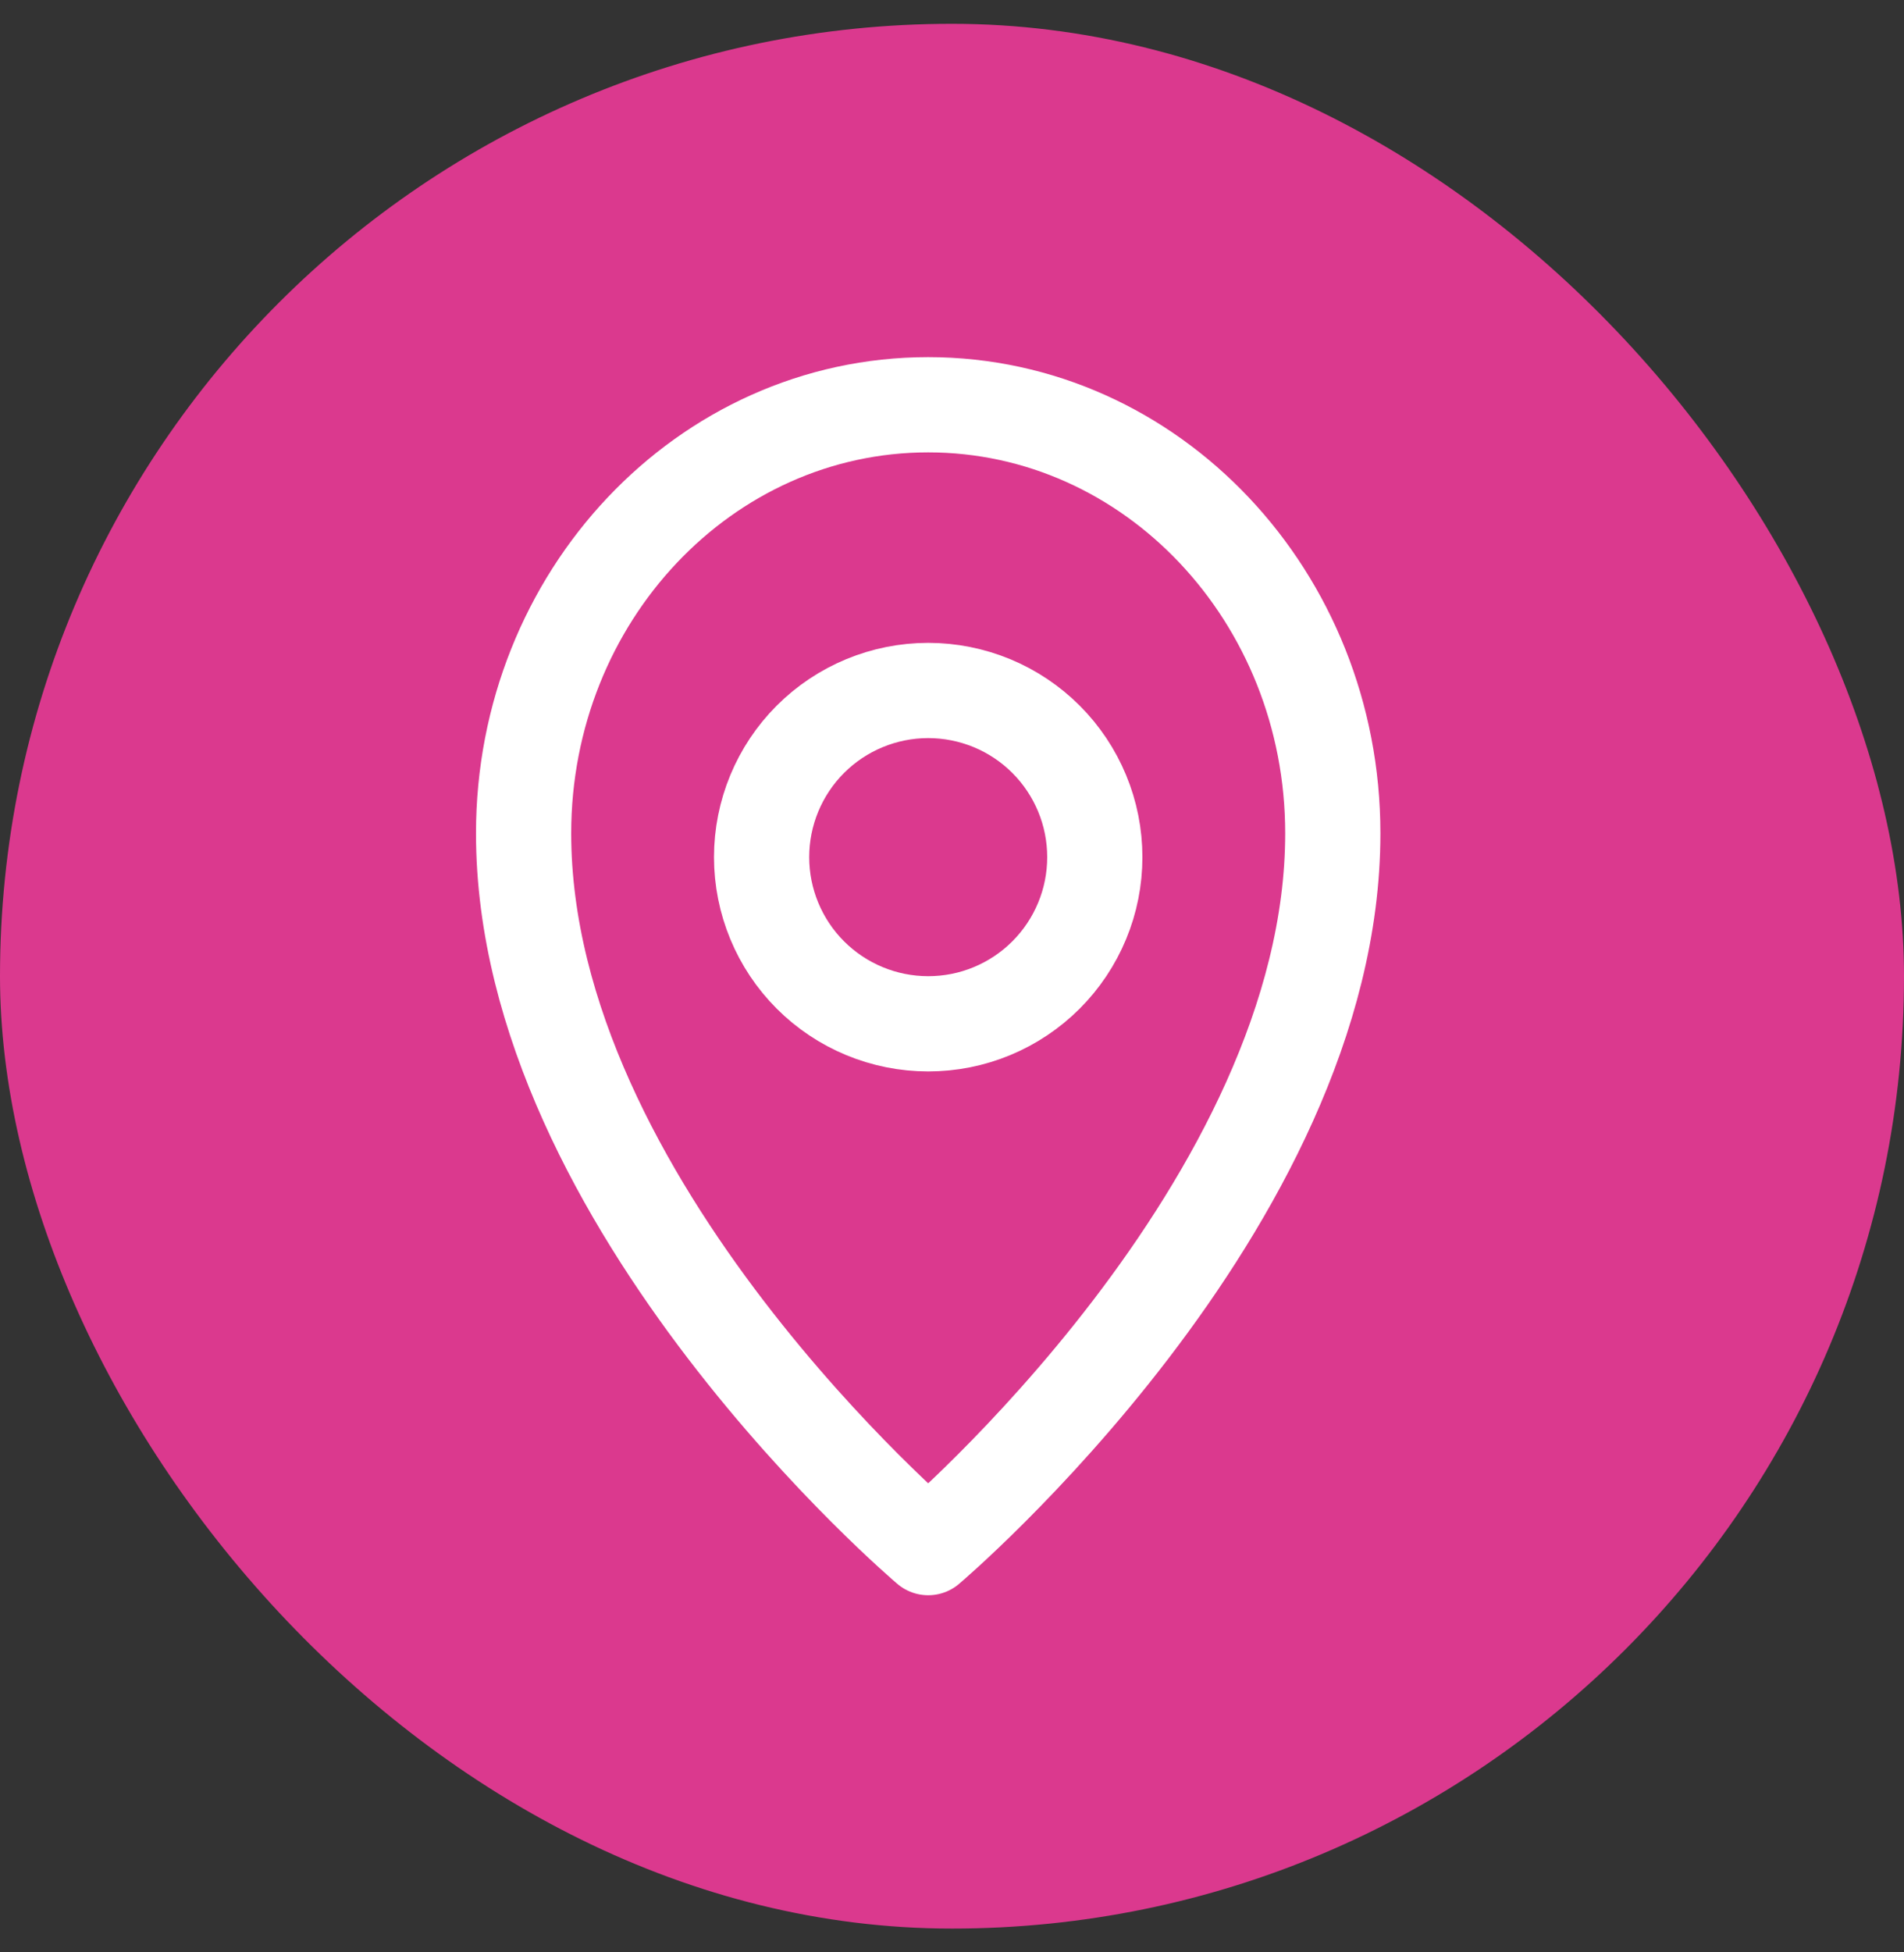
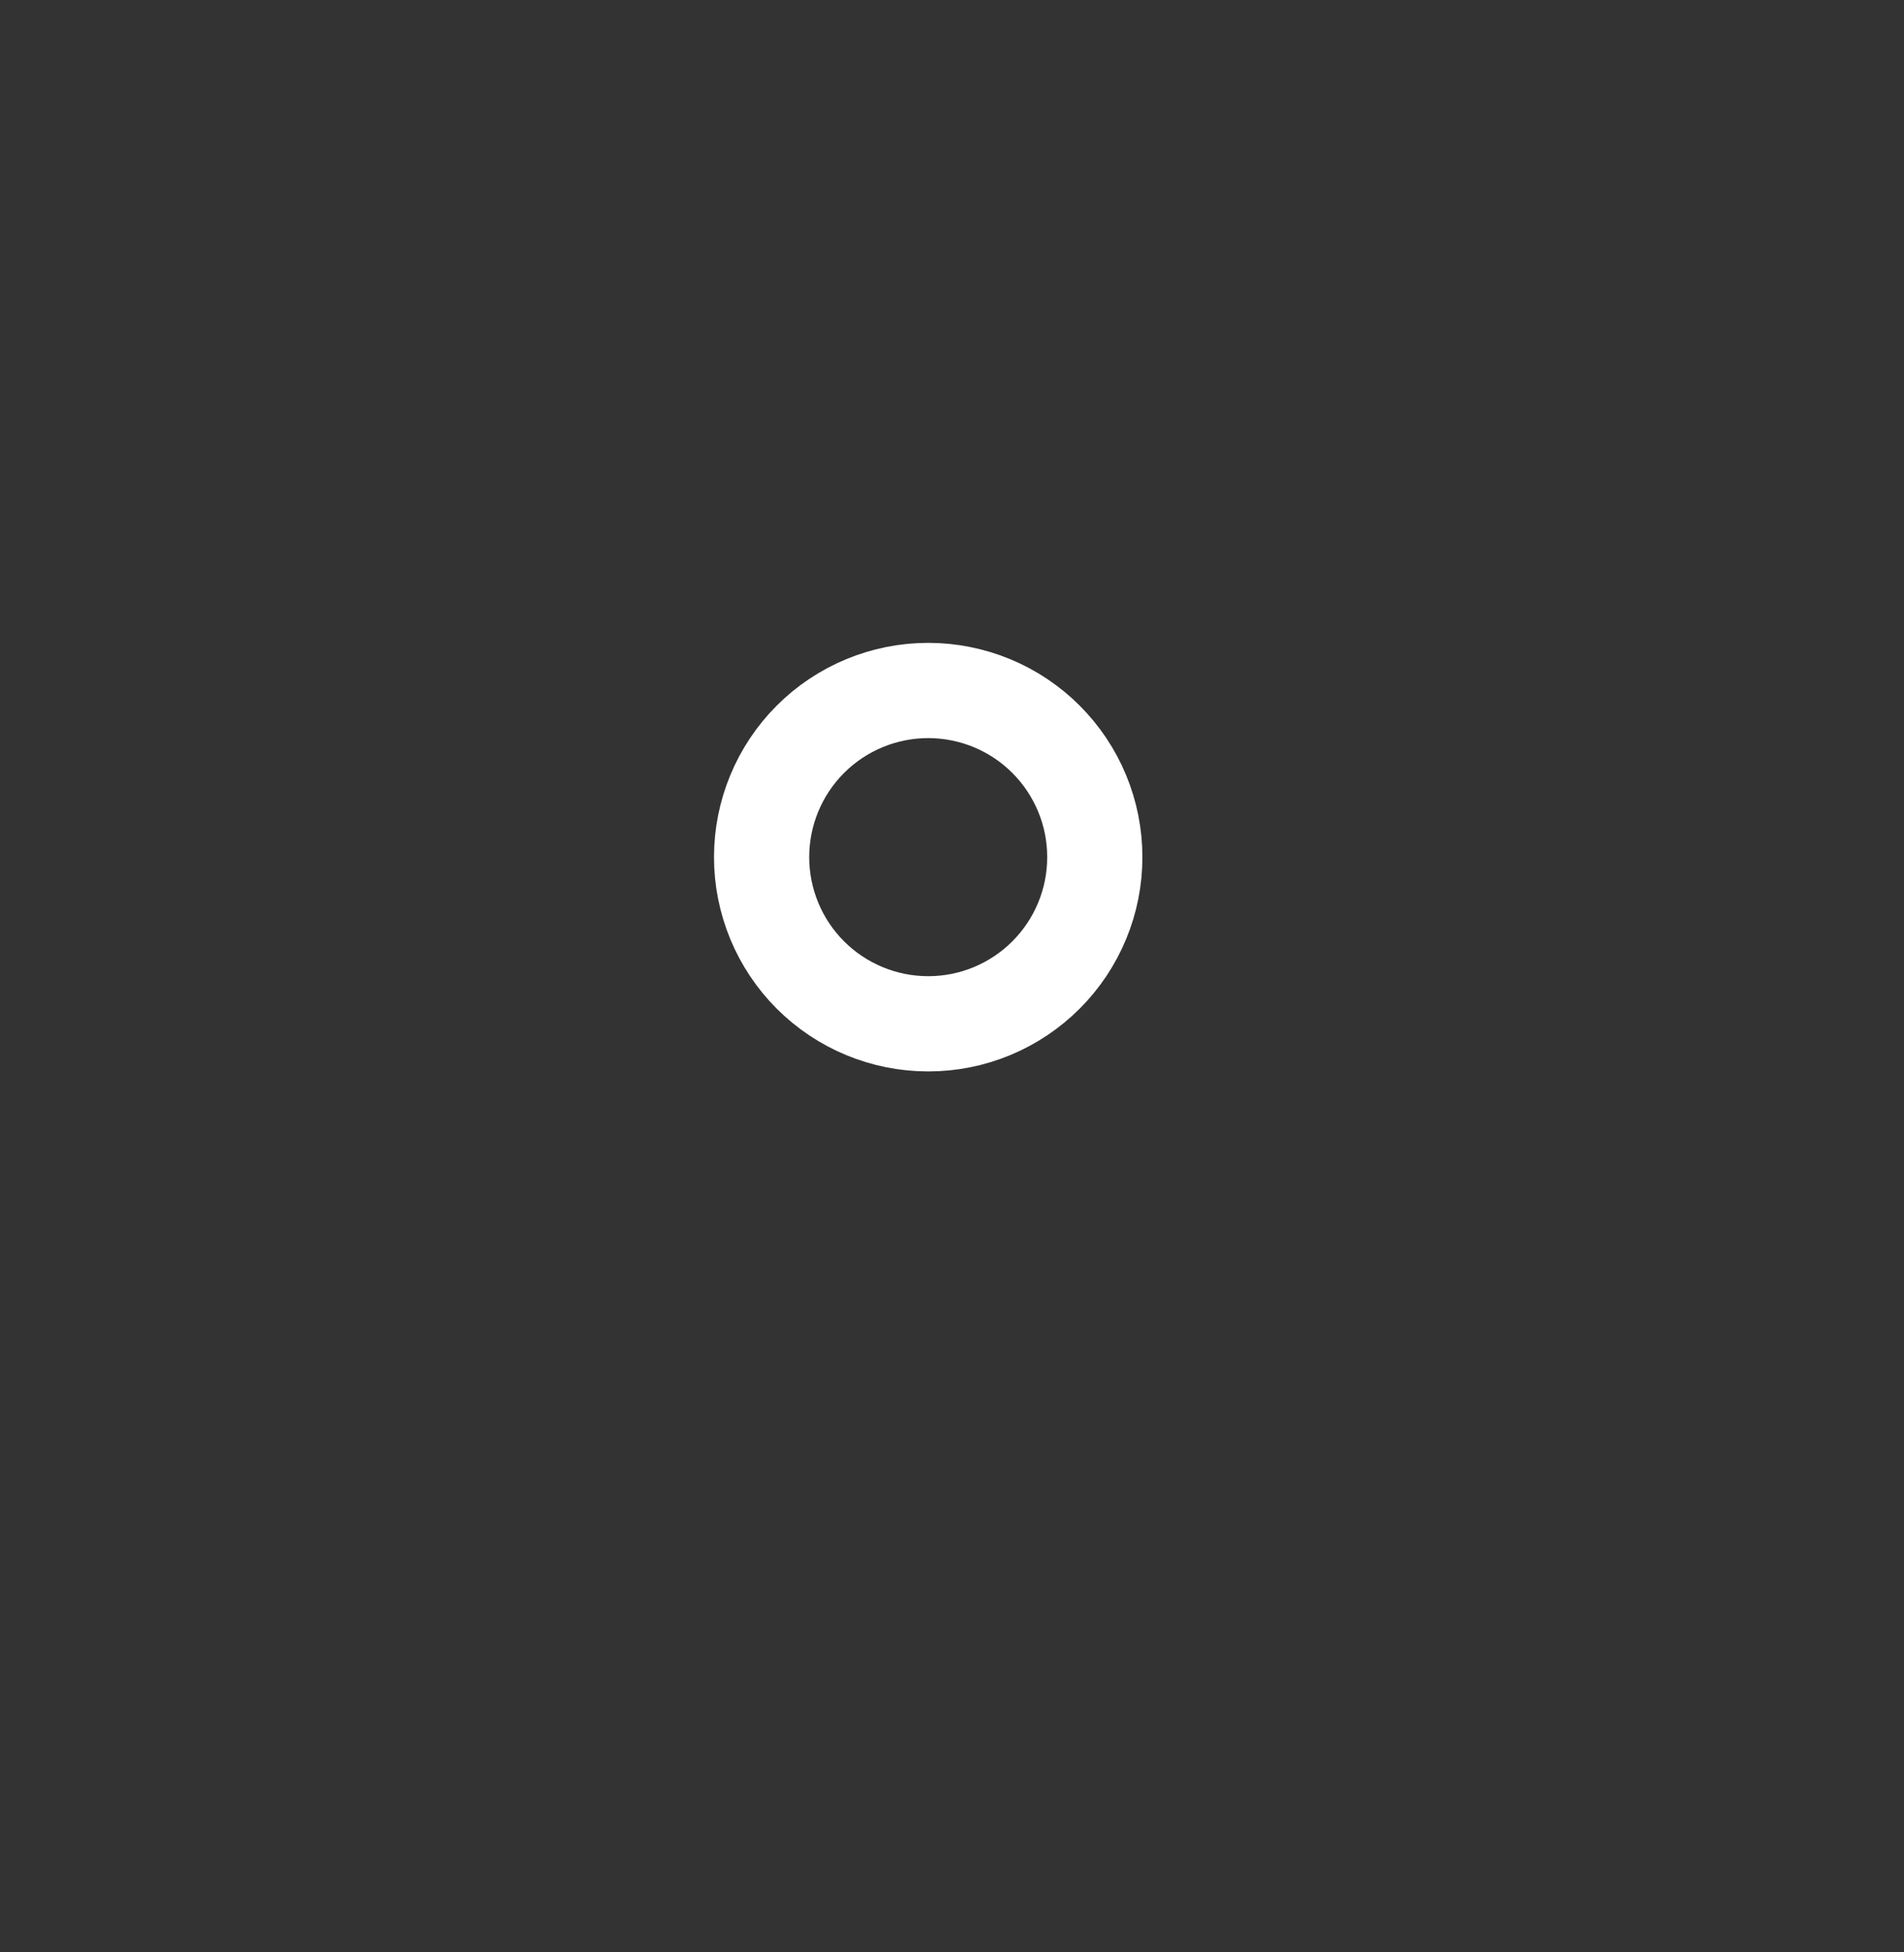
<svg xmlns="http://www.w3.org/2000/svg" width="40" height="41" viewBox="0 0 40 41" fill="none">
  <rect x="0" y="0" width="40" height="41" fill="#333333" stroke="none" />
-   <rect y="0.5" width="40" height="40" rx="20" fill="#DB398E" />
-   <path d="M19.5 32.5C19.5 32.5 28 25.3 28 17.5C28 12.53 24.194 8.5 19.5 8.5C14.806 8.5 11 12.53 11 17.5C11 25.3 19.5 32.5 19.5 32.5Z" stroke="white" stroke-width="2" stroke-linejoin="round" />
  <path d="M19.5 21.5C19.96 21.5 20.415 21.41 20.839 21.234C21.264 21.058 21.65 20.8 21.975 20.475C22.3 20.15 22.558 19.764 22.734 19.339C22.91 18.915 23 18.46 23 18C23 17.54 22.91 17.085 22.734 16.661C22.558 16.236 22.3 15.85 21.975 15.525C21.65 15.2 21.264 14.942 20.839 14.766C20.415 14.591 19.96 14.5 19.5 14.5C18.572 14.5 17.681 14.869 17.025 15.525C16.369 16.181 16 17.072 16 18C16 18.928 16.369 19.819 17.025 20.475C17.681 21.131 18.572 21.5 19.5 21.5Z" stroke="white" stroke-width="2" stroke-linejoin="round" />
</svg>